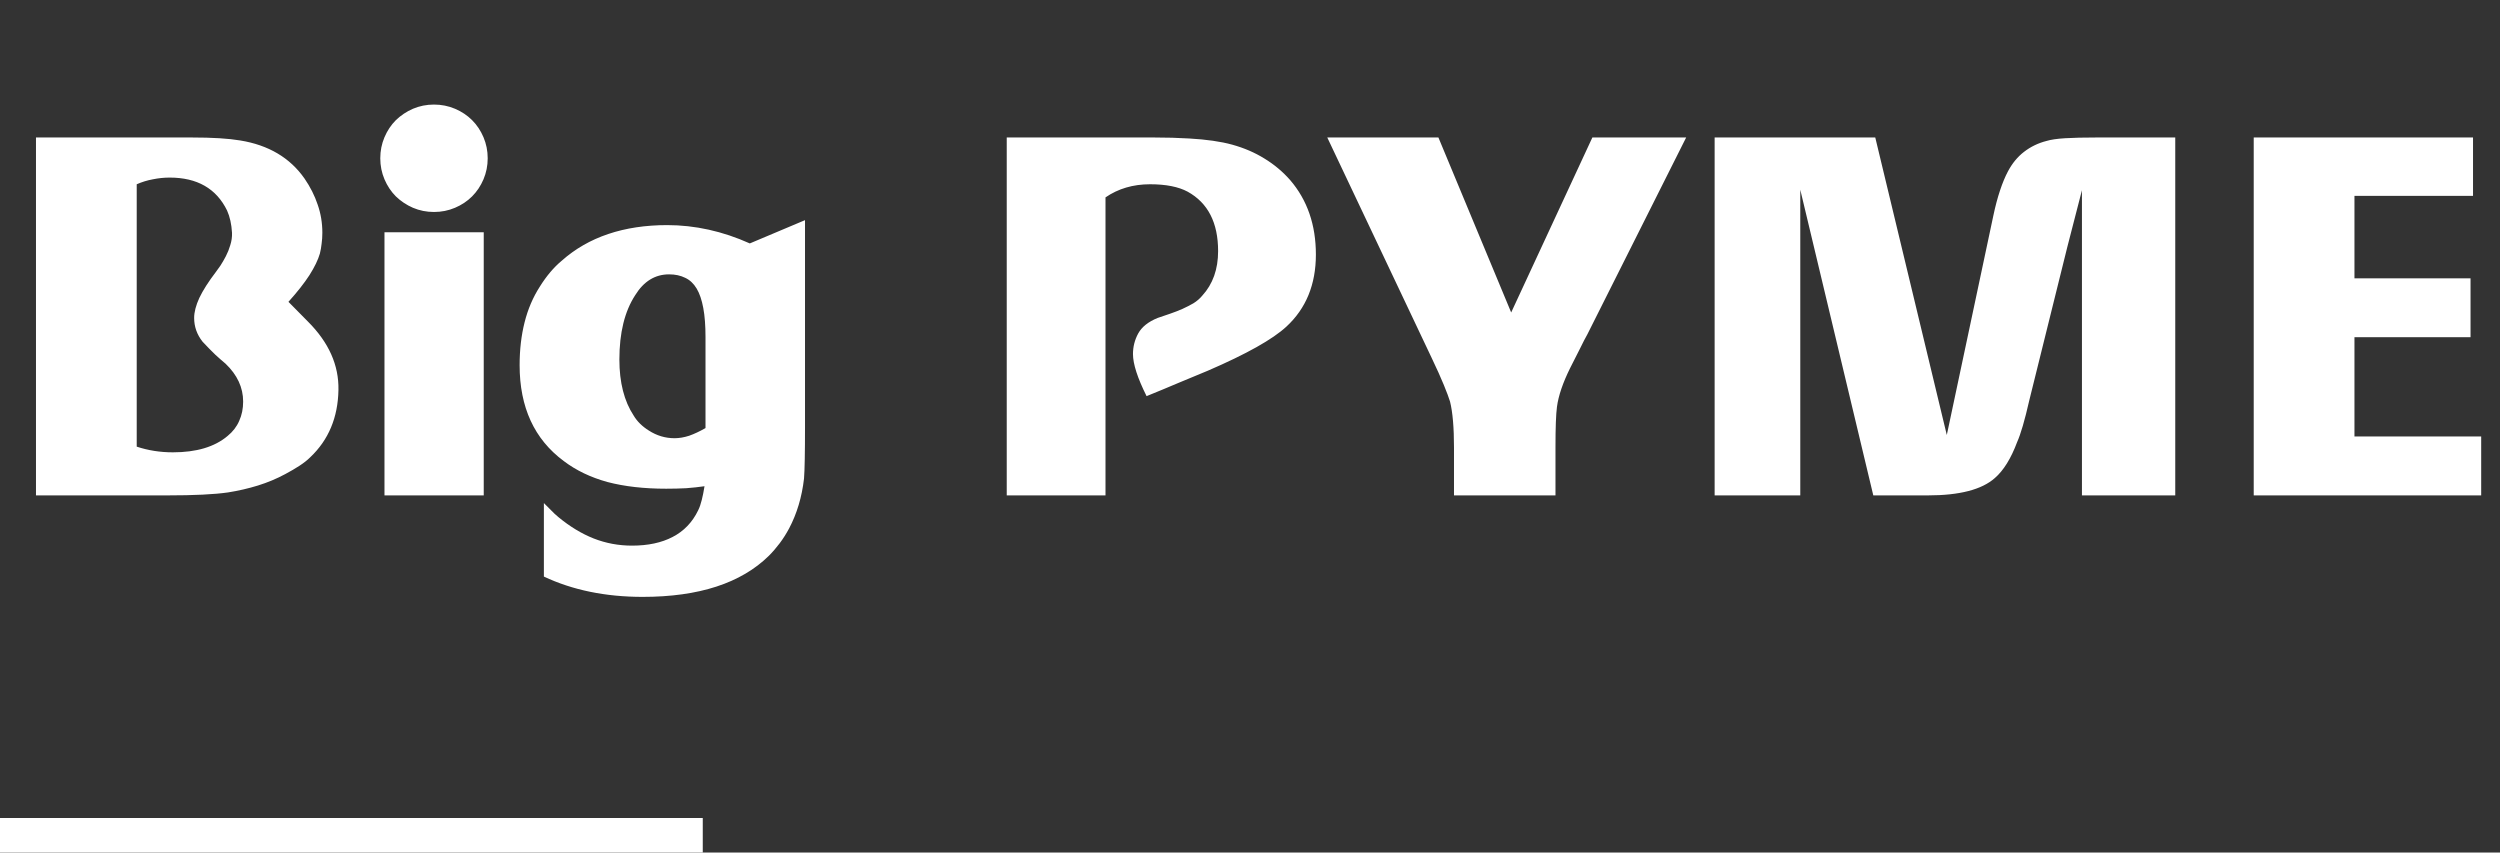
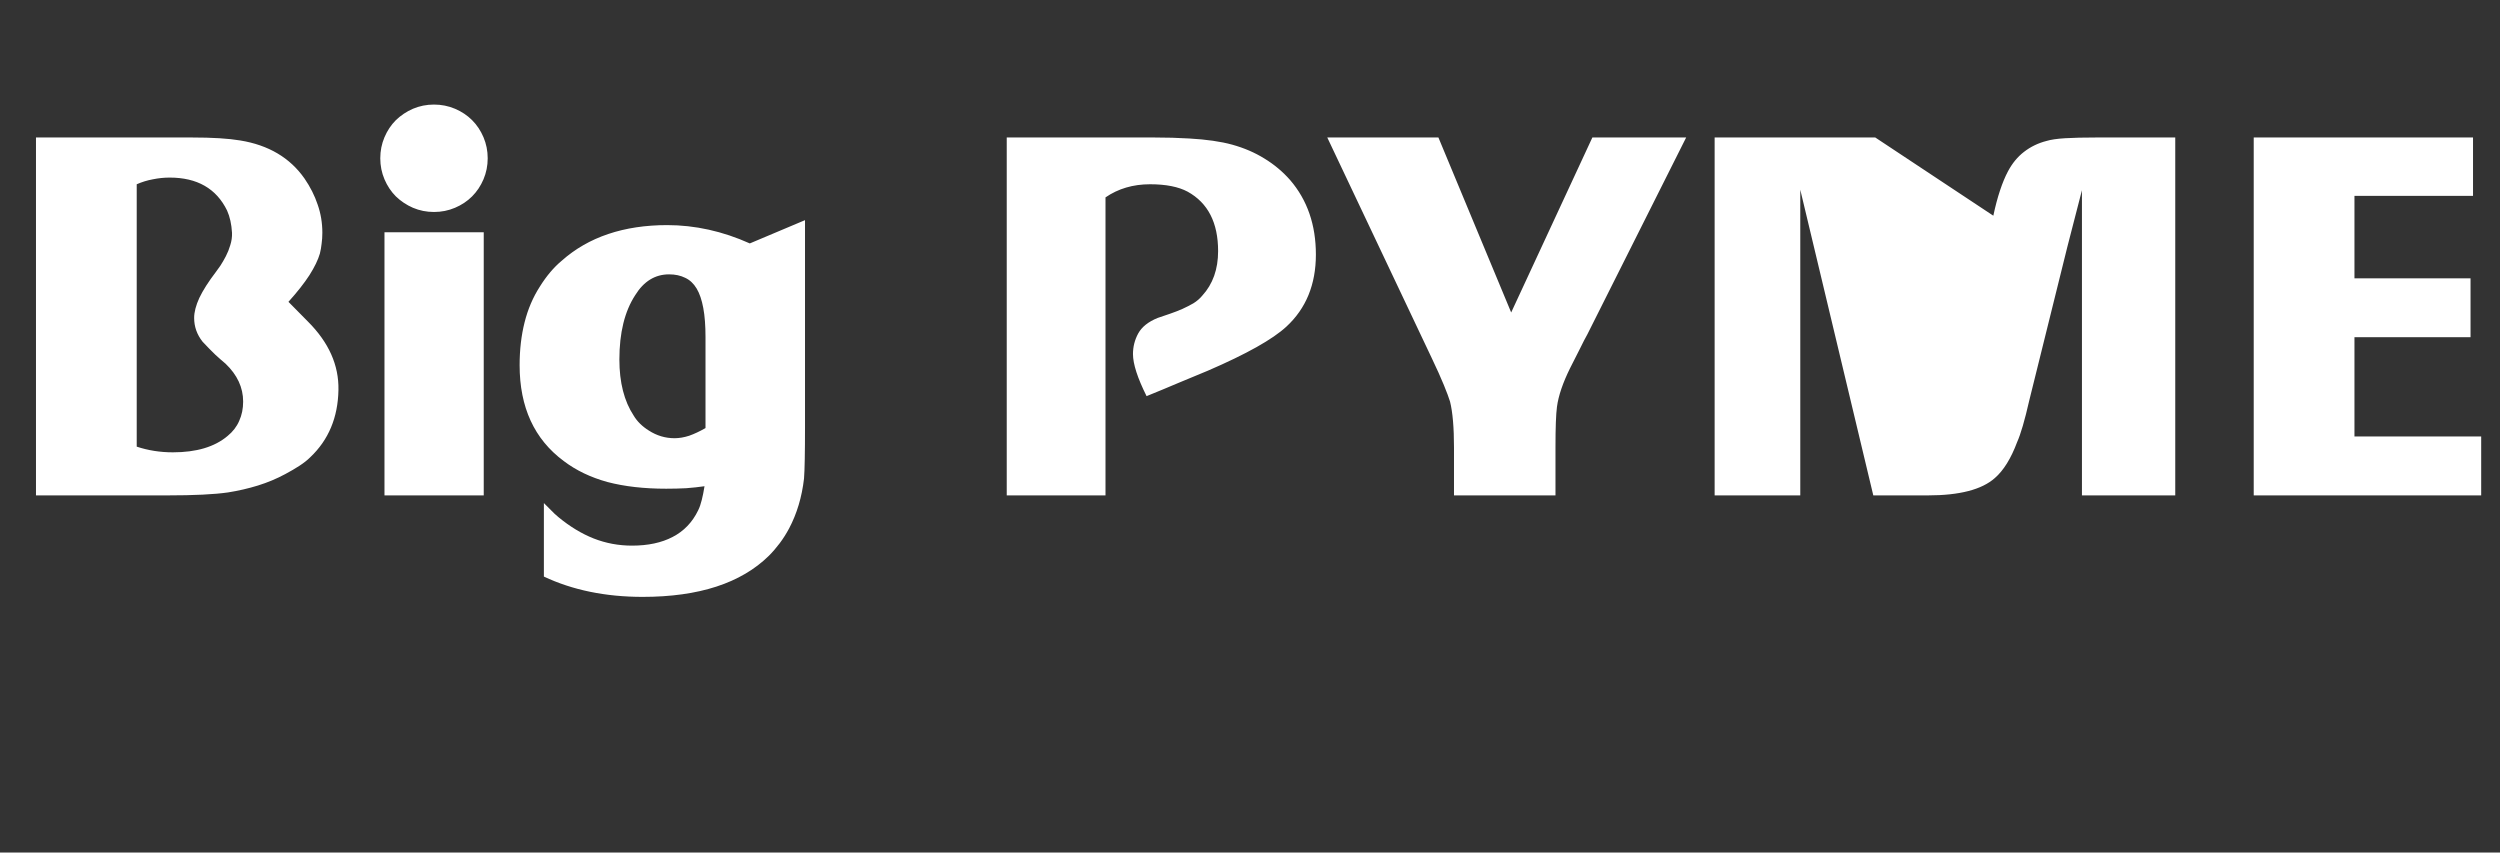
<svg xmlns="http://www.w3.org/2000/svg" width="217" height="74" viewBox="0 0 217 74" fill="none">
  <rect x="0" y="0" width="217" height="74" fill="#333333" stroke="none" />
-   <path d="M29.377 33.848C29.334 36.24 28.518 38.188 26.928 39.691C26.684 39.935 26.376 40.178 26.004 40.422C25.631 40.665 25.216 40.909 24.758 41.152C24.013 41.553 23.225 41.883 22.395 42.141C21.564 42.398 20.697 42.599 19.795 42.742C18.606 42.914 16.859 43 14.553 43H3.123V11.934H16.658C18.434 11.934 19.831 12.02 20.848 12.191C23.311 12.592 25.173 13.695 26.434 15.5C26.935 16.23 27.314 16.982 27.572 17.756C27.844 18.529 27.98 19.346 27.98 20.205C27.98 20.535 27.959 20.85 27.916 21.15C27.887 21.437 27.837 21.723 27.766 22.01C27.608 22.554 27.307 23.177 26.863 23.879C26.419 24.566 25.811 25.34 25.037 26.199L26.734 27.918C28.539 29.723 29.42 31.699 29.377 33.848ZM21.105 34.857C21.105 33.64 20.597 32.544 19.58 31.57C19.337 31.37 19.043 31.112 18.699 30.797C18.37 30.482 17.997 30.102 17.582 29.658C17.095 29.042 16.852 28.355 16.852 27.596C16.852 27.094 17.002 26.514 17.303 25.855C17.618 25.197 18.098 24.445 18.742 23.6C18.842 23.471 18.971 23.292 19.129 23.062C19.287 22.819 19.444 22.547 19.602 22.246C19.759 21.945 19.888 21.623 19.988 21.279C20.103 20.921 20.153 20.563 20.139 20.205C20.096 19.46 19.953 18.816 19.709 18.271C18.778 16.366 17.116 15.414 14.725 15.414C14.238 15.414 13.751 15.464 13.264 15.565C12.791 15.65 12.325 15.794 11.867 15.994V38.768C12.855 39.097 13.901 39.262 15.004 39.262C17.052 39.262 18.635 38.789 19.752 37.844C20.21 37.471 20.547 37.035 20.762 36.533C20.991 36.032 21.105 35.473 21.105 34.857ZM42.332 13.738C42.332 14.383 42.21 14.992 41.967 15.565C41.723 16.137 41.394 16.631 40.978 17.047C40.563 17.462 40.069 17.792 39.496 18.035C38.923 18.279 38.315 18.4 37.67 18.4C37.025 18.4 36.417 18.279 35.844 18.035C35.285 17.792 34.791 17.462 34.361 17.047C33.946 16.631 33.617 16.137 33.373 15.565C33.13 14.992 33.008 14.383 33.008 13.738C33.008 13.094 33.13 12.485 33.373 11.912C33.617 11.339 33.946 10.845 34.361 10.43C34.791 10.014 35.285 9.685 35.844 9.441C36.417 9.198 37.025 9.076 37.67 9.076C38.315 9.076 38.923 9.198 39.496 9.441C40.069 9.685 40.563 10.014 40.978 10.43C41.394 10.845 41.723 11.339 41.967 11.912C42.21 12.485 42.332 13.094 42.332 13.738ZM41.988 43H33.373V20.162H41.988V43ZM69.875 37.006C69.875 38.166 69.868 39.118 69.853 39.863C69.839 40.608 69.818 41.167 69.789 41.539C69.603 43.143 69.173 44.583 68.5 45.857C68.257 46.316 67.984 46.745 67.684 47.147C67.383 47.547 67.068 47.913 66.738 48.242C64.318 50.62 60.665 51.809 55.781 51.809C52.559 51.809 49.701 51.221 47.209 50.047V43.666C47.41 43.867 47.61 44.067 47.81 44.268C48.011 44.482 48.233 44.69 48.477 44.891C49.465 45.707 50.482 46.323 51.527 46.738C52.587 47.154 53.697 47.361 54.857 47.361C56.247 47.361 57.421 47.111 58.381 46.609C59.355 46.108 60.092 45.342 60.594 44.31C60.723 44.053 60.83 43.745 60.916 43.387C61.002 43.043 61.081 42.649 61.152 42.205C60.651 42.277 60.121 42.334 59.562 42.377C59.004 42.406 58.424 42.42 57.822 42.42C55.903 42.42 54.206 42.227 52.73 41.84C51.27 41.439 50.002 40.83 48.928 40.014C46.378 38.123 45.103 35.352 45.103 31.699C45.103 30.353 45.247 29.114 45.533 27.982C45.82 26.837 46.264 25.798 46.865 24.867C47.438 23.951 48.068 23.206 48.756 22.633C49.916 21.602 51.262 20.828 52.795 20.312C54.328 19.797 56.032 19.539 57.908 19.539C60.329 19.539 62.721 20.069 65.084 21.129L69.875 19.109V37.006ZM61.238 37.156V29.271C61.238 28.269 61.174 27.424 61.045 26.736C60.916 26.035 60.723 25.469 60.465 25.039C60.207 24.609 59.878 24.301 59.477 24.115C59.075 23.915 58.61 23.814 58.08 23.814C56.863 23.814 55.882 24.416 55.137 25.619C54.22 27.023 53.762 28.885 53.762 31.205C53.762 33.196 54.177 34.822 55.008 36.082C55.309 36.583 55.745 37.013 56.318 37.371C57.006 37.815 57.751 38.037 58.553 38.037C58.954 38.037 59.376 37.965 59.82 37.822C60.264 37.665 60.737 37.443 61.238 37.156ZM114.219 22.096C114.219 24.688 113.367 26.772 111.662 28.348C110.473 29.451 108.203 30.725 104.852 32.172C104.049 32.501 103.204 32.852 102.316 33.225C101.443 33.597 100.512 33.984 99.523 34.385C98.736 32.809 98.342 31.592 98.342 30.732C98.342 30.102 98.492 29.508 98.793 28.949C99.108 28.376 99.674 27.925 100.49 27.596C100.848 27.467 101.206 27.345 101.564 27.23C101.937 27.102 102.288 26.965 102.617 26.822C102.961 26.665 103.283 26.5 103.584 26.328C103.885 26.142 104.143 25.92 104.357 25.662C105.274 24.66 105.732 23.37 105.732 21.795C105.732 19.331 104.852 17.613 103.09 16.639C102.288 16.209 101.199 15.994 99.824 15.994C98.349 15.994 97.06 16.374 95.957 17.133V43H87.385V11.934H100.189C100.719 11.934 101.235 11.941 101.736 11.955C102.238 11.969 102.732 11.991 103.219 12.02C104.723 12.105 105.969 12.284 106.957 12.557C107.988 12.843 108.919 13.244 109.75 13.76C110.595 14.275 111.34 14.898 111.984 15.629C113.474 17.362 114.219 19.518 114.219 22.096ZM146.359 11.934L137.787 29.014C137.601 29.343 137.386 29.759 137.143 30.26C136.899 30.747 136.613 31.312 136.283 31.957C135.653 33.232 135.273 34.349 135.145 35.309C135.059 35.953 135.016 37.12 135.016 38.81V43H126.207V38.853C126.207 37.98 126.178 37.214 126.121 36.555C126.064 35.882 125.978 35.316 125.863 34.857C125.763 34.528 125.584 34.048 125.326 33.418C125.068 32.788 124.717 32.007 124.273 31.076L115.207 11.934H124.854L131.17 27.123L138.217 11.934H146.359ZM188.812 43H180.713V16.51L179.445 21.43L176.137 34.772C175.75 36.476 175.399 37.679 175.084 38.381C174.554 39.799 173.91 40.837 173.15 41.496C172.019 42.499 170.085 43 167.35 43H162.602L156.264 16.467V43H148.83V11.934H162.773L168.982 37.758L173.021 18.723C173.193 17.906 173.387 17.176 173.602 16.531C173.816 15.887 174.046 15.335 174.289 14.877C174.661 14.175 175.127 13.609 175.686 13.18C176.258 12.736 176.91 12.421 177.641 12.234C178.013 12.12 178.55 12.041 179.252 11.998C179.968 11.955 180.87 11.934 181.959 11.934H188.812V43ZM215.367 43H195.623V11.934H214.658V17.004H204.367V24.158H214.443V29.271H204.367V37.887H215.367V43Z" fill="white" />
-   <line x1="61" y1="72.5" y2="72.5" stroke="white" stroke-width="3" />
+   <path d="M29.377 33.848C29.334 36.24 28.518 38.188 26.928 39.691C26.684 39.935 26.376 40.178 26.004 40.422C25.631 40.665 25.216 40.909 24.758 41.152C24.013 41.553 23.225 41.883 22.395 42.141C21.564 42.398 20.697 42.599 19.795 42.742C18.606 42.914 16.859 43 14.553 43H3.123V11.934H16.658C18.434 11.934 19.831 12.02 20.848 12.191C23.311 12.592 25.173 13.695 26.434 15.5C26.935 16.23 27.314 16.982 27.572 17.756C27.844 18.529 27.98 19.346 27.98 20.205C27.98 20.535 27.959 20.85 27.916 21.15C27.887 21.437 27.837 21.723 27.766 22.01C27.608 22.554 27.307 23.177 26.863 23.879C26.419 24.566 25.811 25.34 25.037 26.199L26.734 27.918C28.539 29.723 29.42 31.699 29.377 33.848ZM21.105 34.857C21.105 33.64 20.597 32.544 19.58 31.57C19.337 31.37 19.043 31.112 18.699 30.797C18.37 30.482 17.997 30.102 17.582 29.658C17.095 29.042 16.852 28.355 16.852 27.596C16.852 27.094 17.002 26.514 17.303 25.855C17.618 25.197 18.098 24.445 18.742 23.6C18.842 23.471 18.971 23.292 19.129 23.062C19.287 22.819 19.444 22.547 19.602 22.246C19.759 21.945 19.888 21.623 19.988 21.279C20.103 20.921 20.153 20.563 20.139 20.205C20.096 19.46 19.953 18.816 19.709 18.271C18.778 16.366 17.116 15.414 14.725 15.414C14.238 15.414 13.751 15.464 13.264 15.565C12.791 15.65 12.325 15.794 11.867 15.994V38.768C12.855 39.097 13.901 39.262 15.004 39.262C17.052 39.262 18.635 38.789 19.752 37.844C20.21 37.471 20.547 37.035 20.762 36.533C20.991 36.032 21.105 35.473 21.105 34.857ZM42.332 13.738C42.332 14.383 42.21 14.992 41.967 15.565C41.723 16.137 41.394 16.631 40.978 17.047C40.563 17.462 40.069 17.792 39.496 18.035C38.923 18.279 38.315 18.4 37.67 18.4C37.025 18.4 36.417 18.279 35.844 18.035C35.285 17.792 34.791 17.462 34.361 17.047C33.946 16.631 33.617 16.137 33.373 15.565C33.13 14.992 33.008 14.383 33.008 13.738C33.008 13.094 33.13 12.485 33.373 11.912C33.617 11.339 33.946 10.845 34.361 10.43C34.791 10.014 35.285 9.685 35.844 9.441C36.417 9.198 37.025 9.076 37.67 9.076C38.315 9.076 38.923 9.198 39.496 9.441C40.069 9.685 40.563 10.014 40.978 10.43C41.394 10.845 41.723 11.339 41.967 11.912C42.21 12.485 42.332 13.094 42.332 13.738ZM41.988 43H33.373V20.162H41.988V43ZM69.875 37.006C69.875 38.166 69.868 39.118 69.853 39.863C69.839 40.608 69.818 41.167 69.789 41.539C69.603 43.143 69.173 44.583 68.5 45.857C68.257 46.316 67.984 46.745 67.684 47.147C67.383 47.547 67.068 47.913 66.738 48.242C64.318 50.62 60.665 51.809 55.781 51.809C52.559 51.809 49.701 51.221 47.209 50.047V43.666C47.41 43.867 47.61 44.067 47.81 44.268C48.011 44.482 48.233 44.69 48.477 44.891C49.465 45.707 50.482 46.323 51.527 46.738C52.587 47.154 53.697 47.361 54.857 47.361C56.247 47.361 57.421 47.111 58.381 46.609C59.355 46.108 60.092 45.342 60.594 44.31C60.723 44.053 60.83 43.745 60.916 43.387C61.002 43.043 61.081 42.649 61.152 42.205C60.651 42.277 60.121 42.334 59.562 42.377C59.004 42.406 58.424 42.42 57.822 42.42C55.903 42.42 54.206 42.227 52.73 41.84C51.27 41.439 50.002 40.83 48.928 40.014C46.378 38.123 45.103 35.352 45.103 31.699C45.103 30.353 45.247 29.114 45.533 27.982C45.82 26.837 46.264 25.798 46.865 24.867C47.438 23.951 48.068 23.206 48.756 22.633C49.916 21.602 51.262 20.828 52.795 20.312C54.328 19.797 56.032 19.539 57.908 19.539C60.329 19.539 62.721 20.069 65.084 21.129L69.875 19.109V37.006ZM61.238 37.156V29.271C61.238 28.269 61.174 27.424 61.045 26.736C60.916 26.035 60.723 25.469 60.465 25.039C60.207 24.609 59.878 24.301 59.477 24.115C59.075 23.915 58.61 23.814 58.08 23.814C56.863 23.814 55.882 24.416 55.137 25.619C54.22 27.023 53.762 28.885 53.762 31.205C53.762 33.196 54.177 34.822 55.008 36.082C55.309 36.583 55.745 37.013 56.318 37.371C57.006 37.815 57.751 38.037 58.553 38.037C58.954 38.037 59.376 37.965 59.82 37.822C60.264 37.665 60.737 37.443 61.238 37.156ZM114.219 22.096C114.219 24.688 113.367 26.772 111.662 28.348C110.473 29.451 108.203 30.725 104.852 32.172C104.049 32.501 103.204 32.852 102.316 33.225C101.443 33.597 100.512 33.984 99.523 34.385C98.736 32.809 98.342 31.592 98.342 30.732C98.342 30.102 98.492 29.508 98.793 28.949C99.108 28.376 99.674 27.925 100.49 27.596C100.848 27.467 101.206 27.345 101.564 27.23C101.937 27.102 102.288 26.965 102.617 26.822C102.961 26.665 103.283 26.5 103.584 26.328C103.885 26.142 104.143 25.92 104.357 25.662C105.274 24.66 105.732 23.37 105.732 21.795C105.732 19.331 104.852 17.613 103.09 16.639C102.288 16.209 101.199 15.994 99.824 15.994C98.349 15.994 97.06 16.374 95.957 17.133V43H87.385V11.934H100.189C100.719 11.934 101.235 11.941 101.736 11.955C102.238 11.969 102.732 11.991 103.219 12.02C104.723 12.105 105.969 12.284 106.957 12.557C107.988 12.843 108.919 13.244 109.75 13.76C110.595 14.275 111.34 14.898 111.984 15.629C113.474 17.362 114.219 19.518 114.219 22.096ZM146.359 11.934L137.787 29.014C137.601 29.343 137.386 29.759 137.143 30.26C136.899 30.747 136.613 31.312 136.283 31.957C135.653 33.232 135.273 34.349 135.145 35.309C135.059 35.953 135.016 37.12 135.016 38.81V43H126.207V38.853C126.207 37.98 126.178 37.214 126.121 36.555C126.064 35.882 125.978 35.316 125.863 34.857C125.763 34.528 125.584 34.048 125.326 33.418C125.068 32.788 124.717 32.007 124.273 31.076L115.207 11.934H124.854L131.17 27.123L138.217 11.934H146.359ZM188.812 43H180.713V16.51L179.445 21.43L176.137 34.772C175.75 36.476 175.399 37.679 175.084 38.381C174.554 39.799 173.91 40.837 173.15 41.496C172.019 42.499 170.085 43 167.35 43H162.602L156.264 16.467V43H148.83V11.934H162.773L173.021 18.723C173.193 17.906 173.387 17.176 173.602 16.531C173.816 15.887 174.046 15.335 174.289 14.877C174.661 14.175 175.127 13.609 175.686 13.18C176.258 12.736 176.91 12.421 177.641 12.234C178.013 12.12 178.55 12.041 179.252 11.998C179.968 11.955 180.87 11.934 181.959 11.934H188.812V43ZM215.367 43H195.623V11.934H214.658V17.004H204.367V24.158H214.443V29.271H204.367V37.887H215.367V43Z" fill="white" />
</svg>